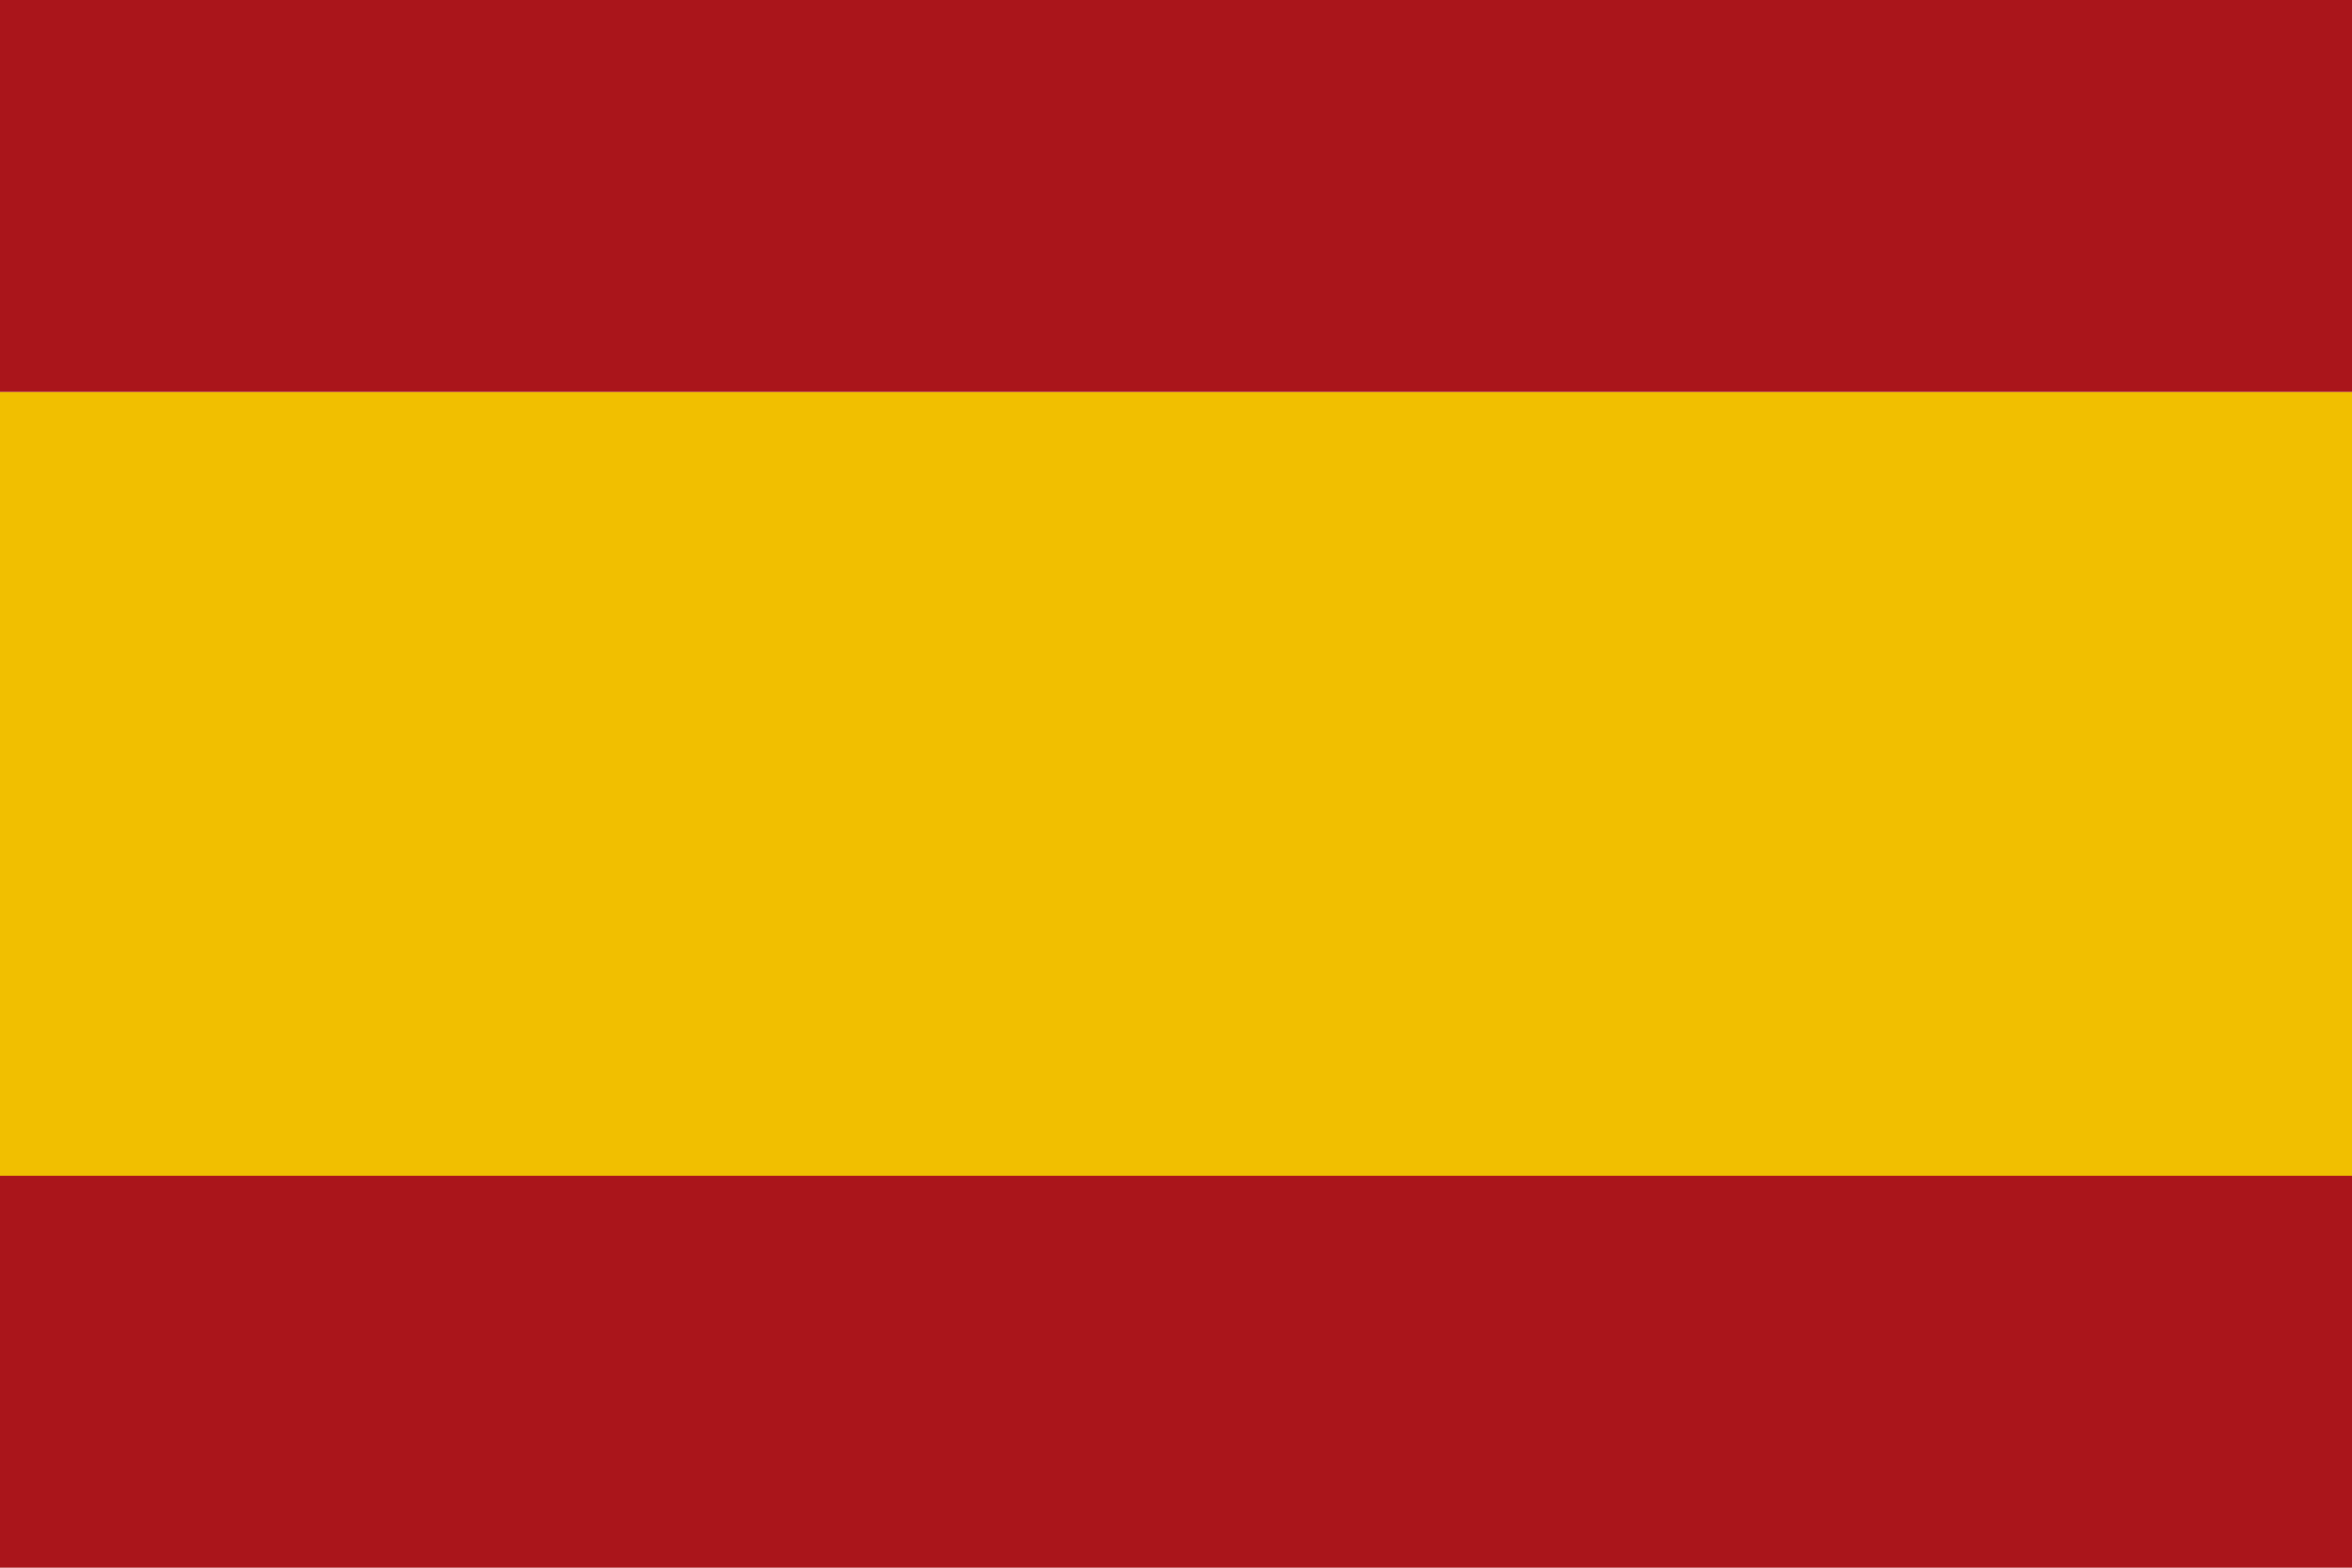
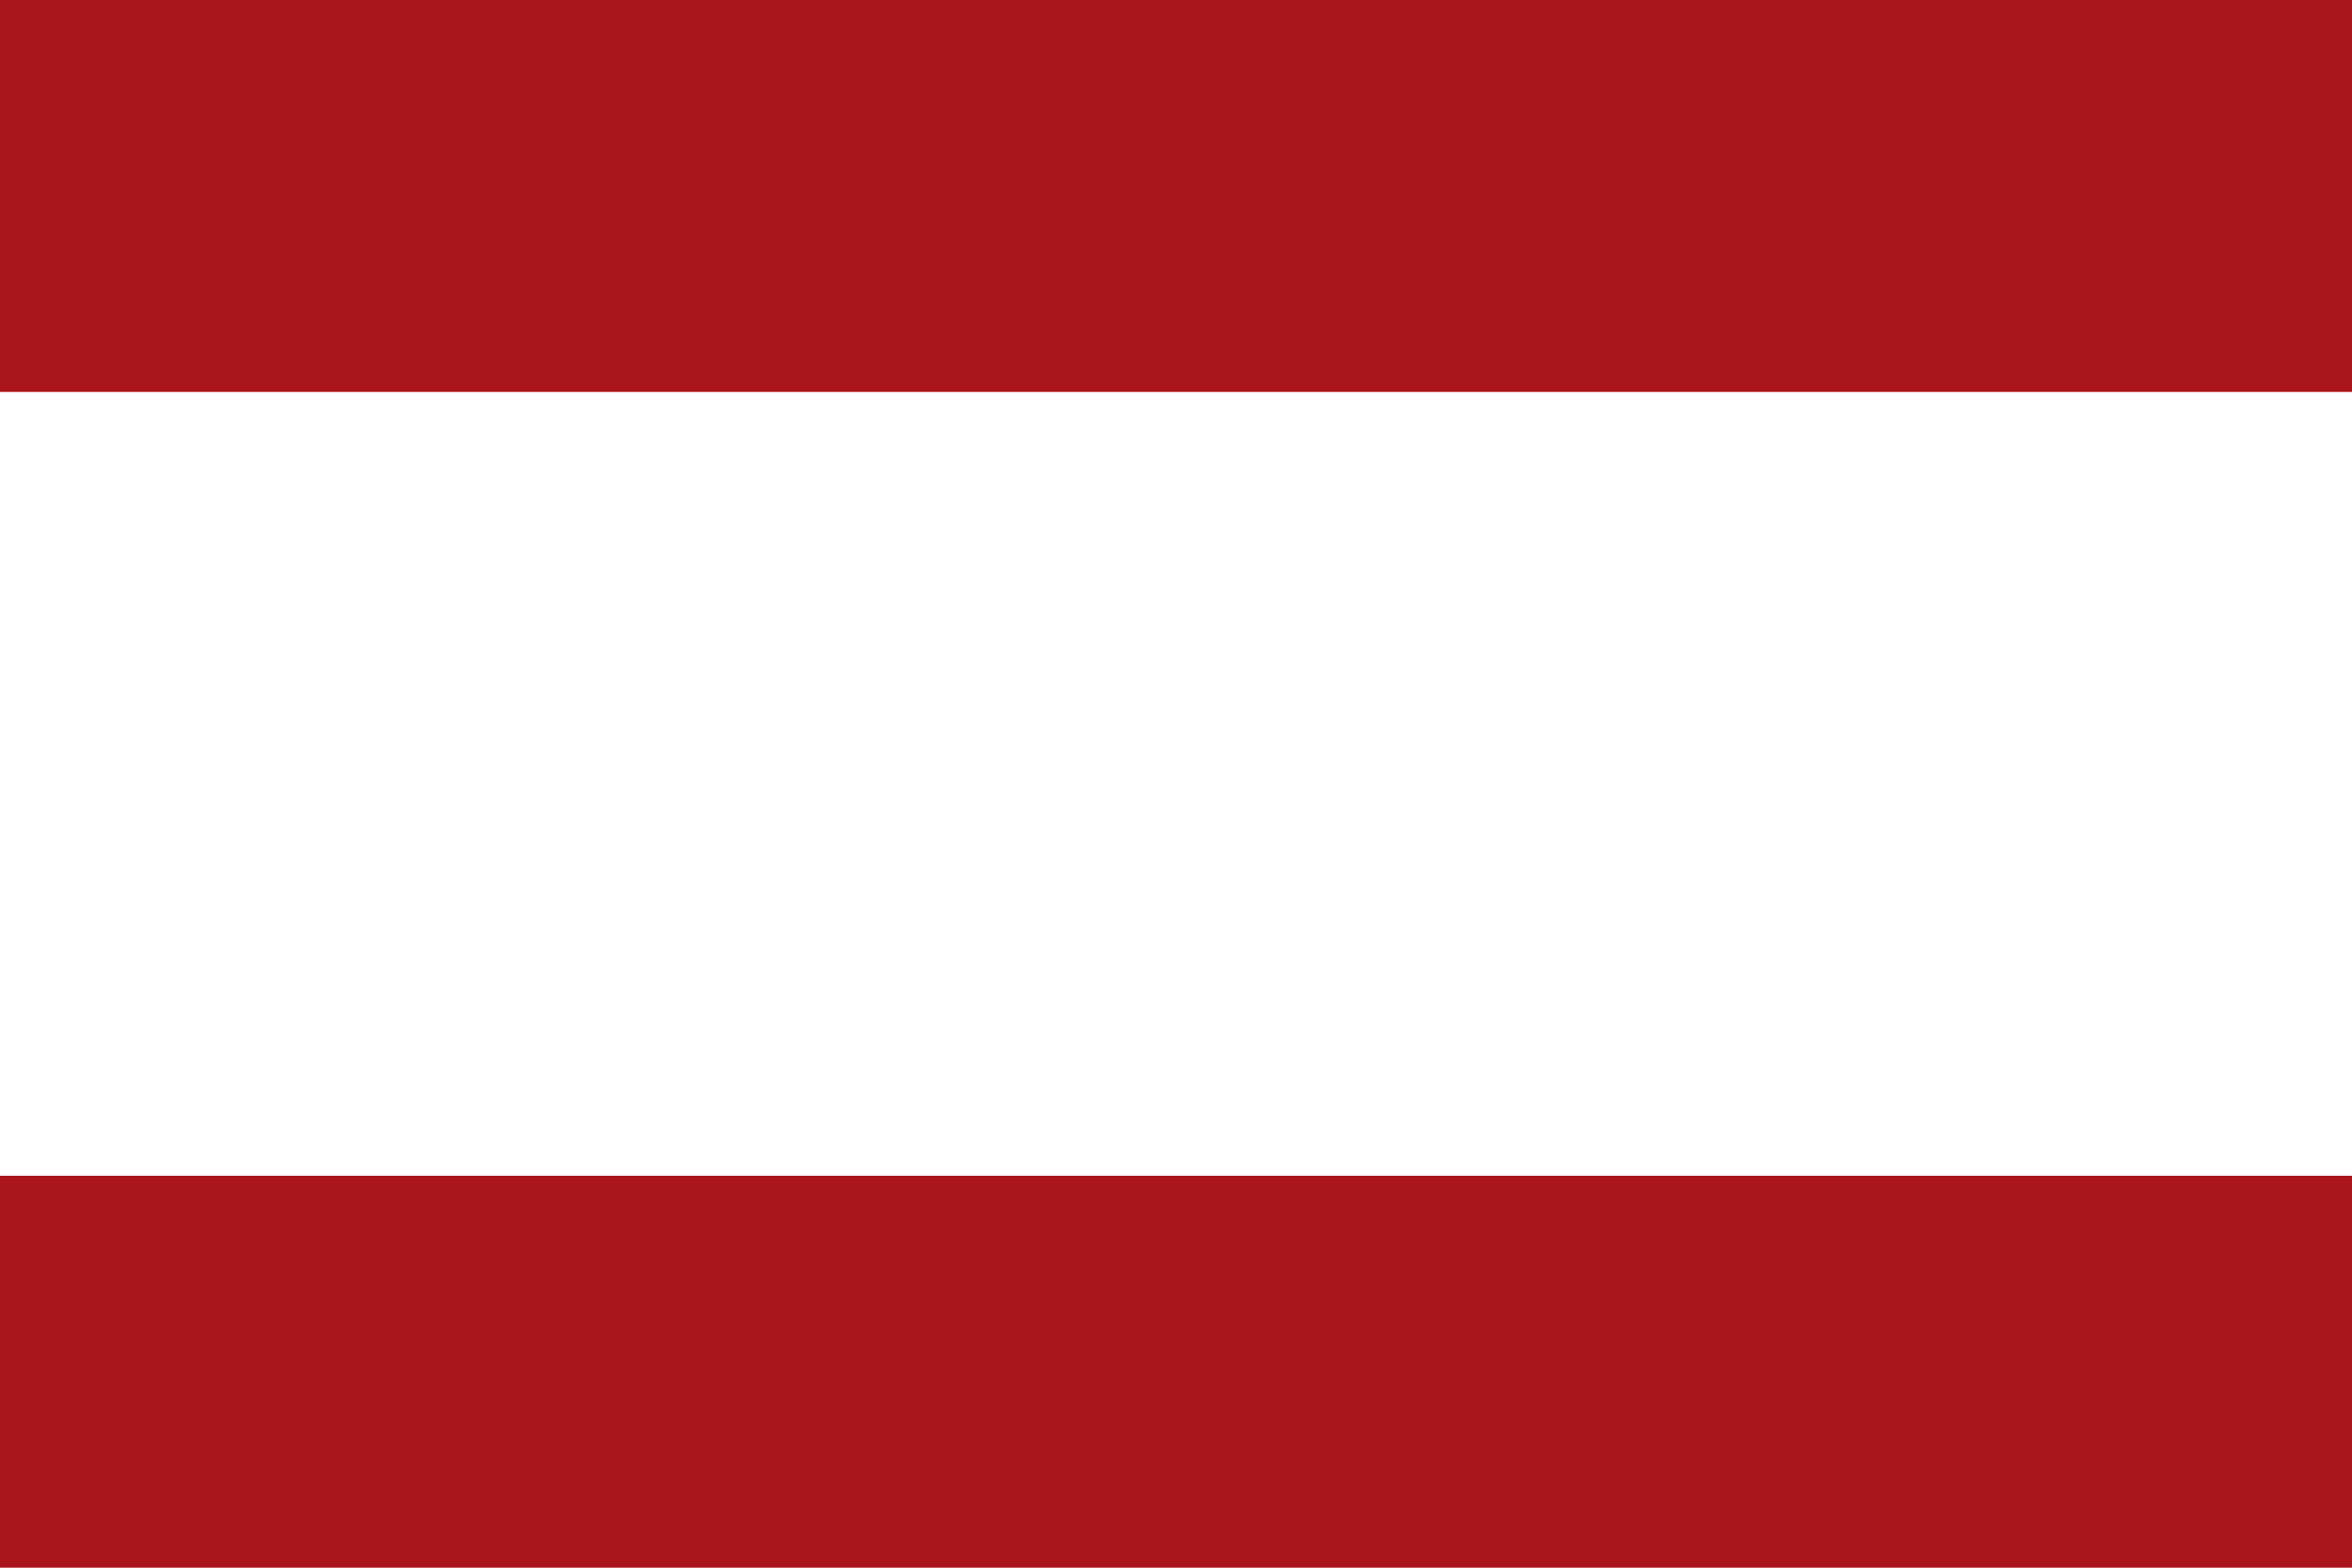
<svg xmlns="http://www.w3.org/2000/svg" viewBox="0 0 72 48">
  <path fill="#aa151b" d="M0 36h72v12H0z" />
-   <path fill="#f1bf00" d="M0 12h72v24H0z" />
  <path fill="#aa151b" d="M0 0h72v12H0z" />
</svg>